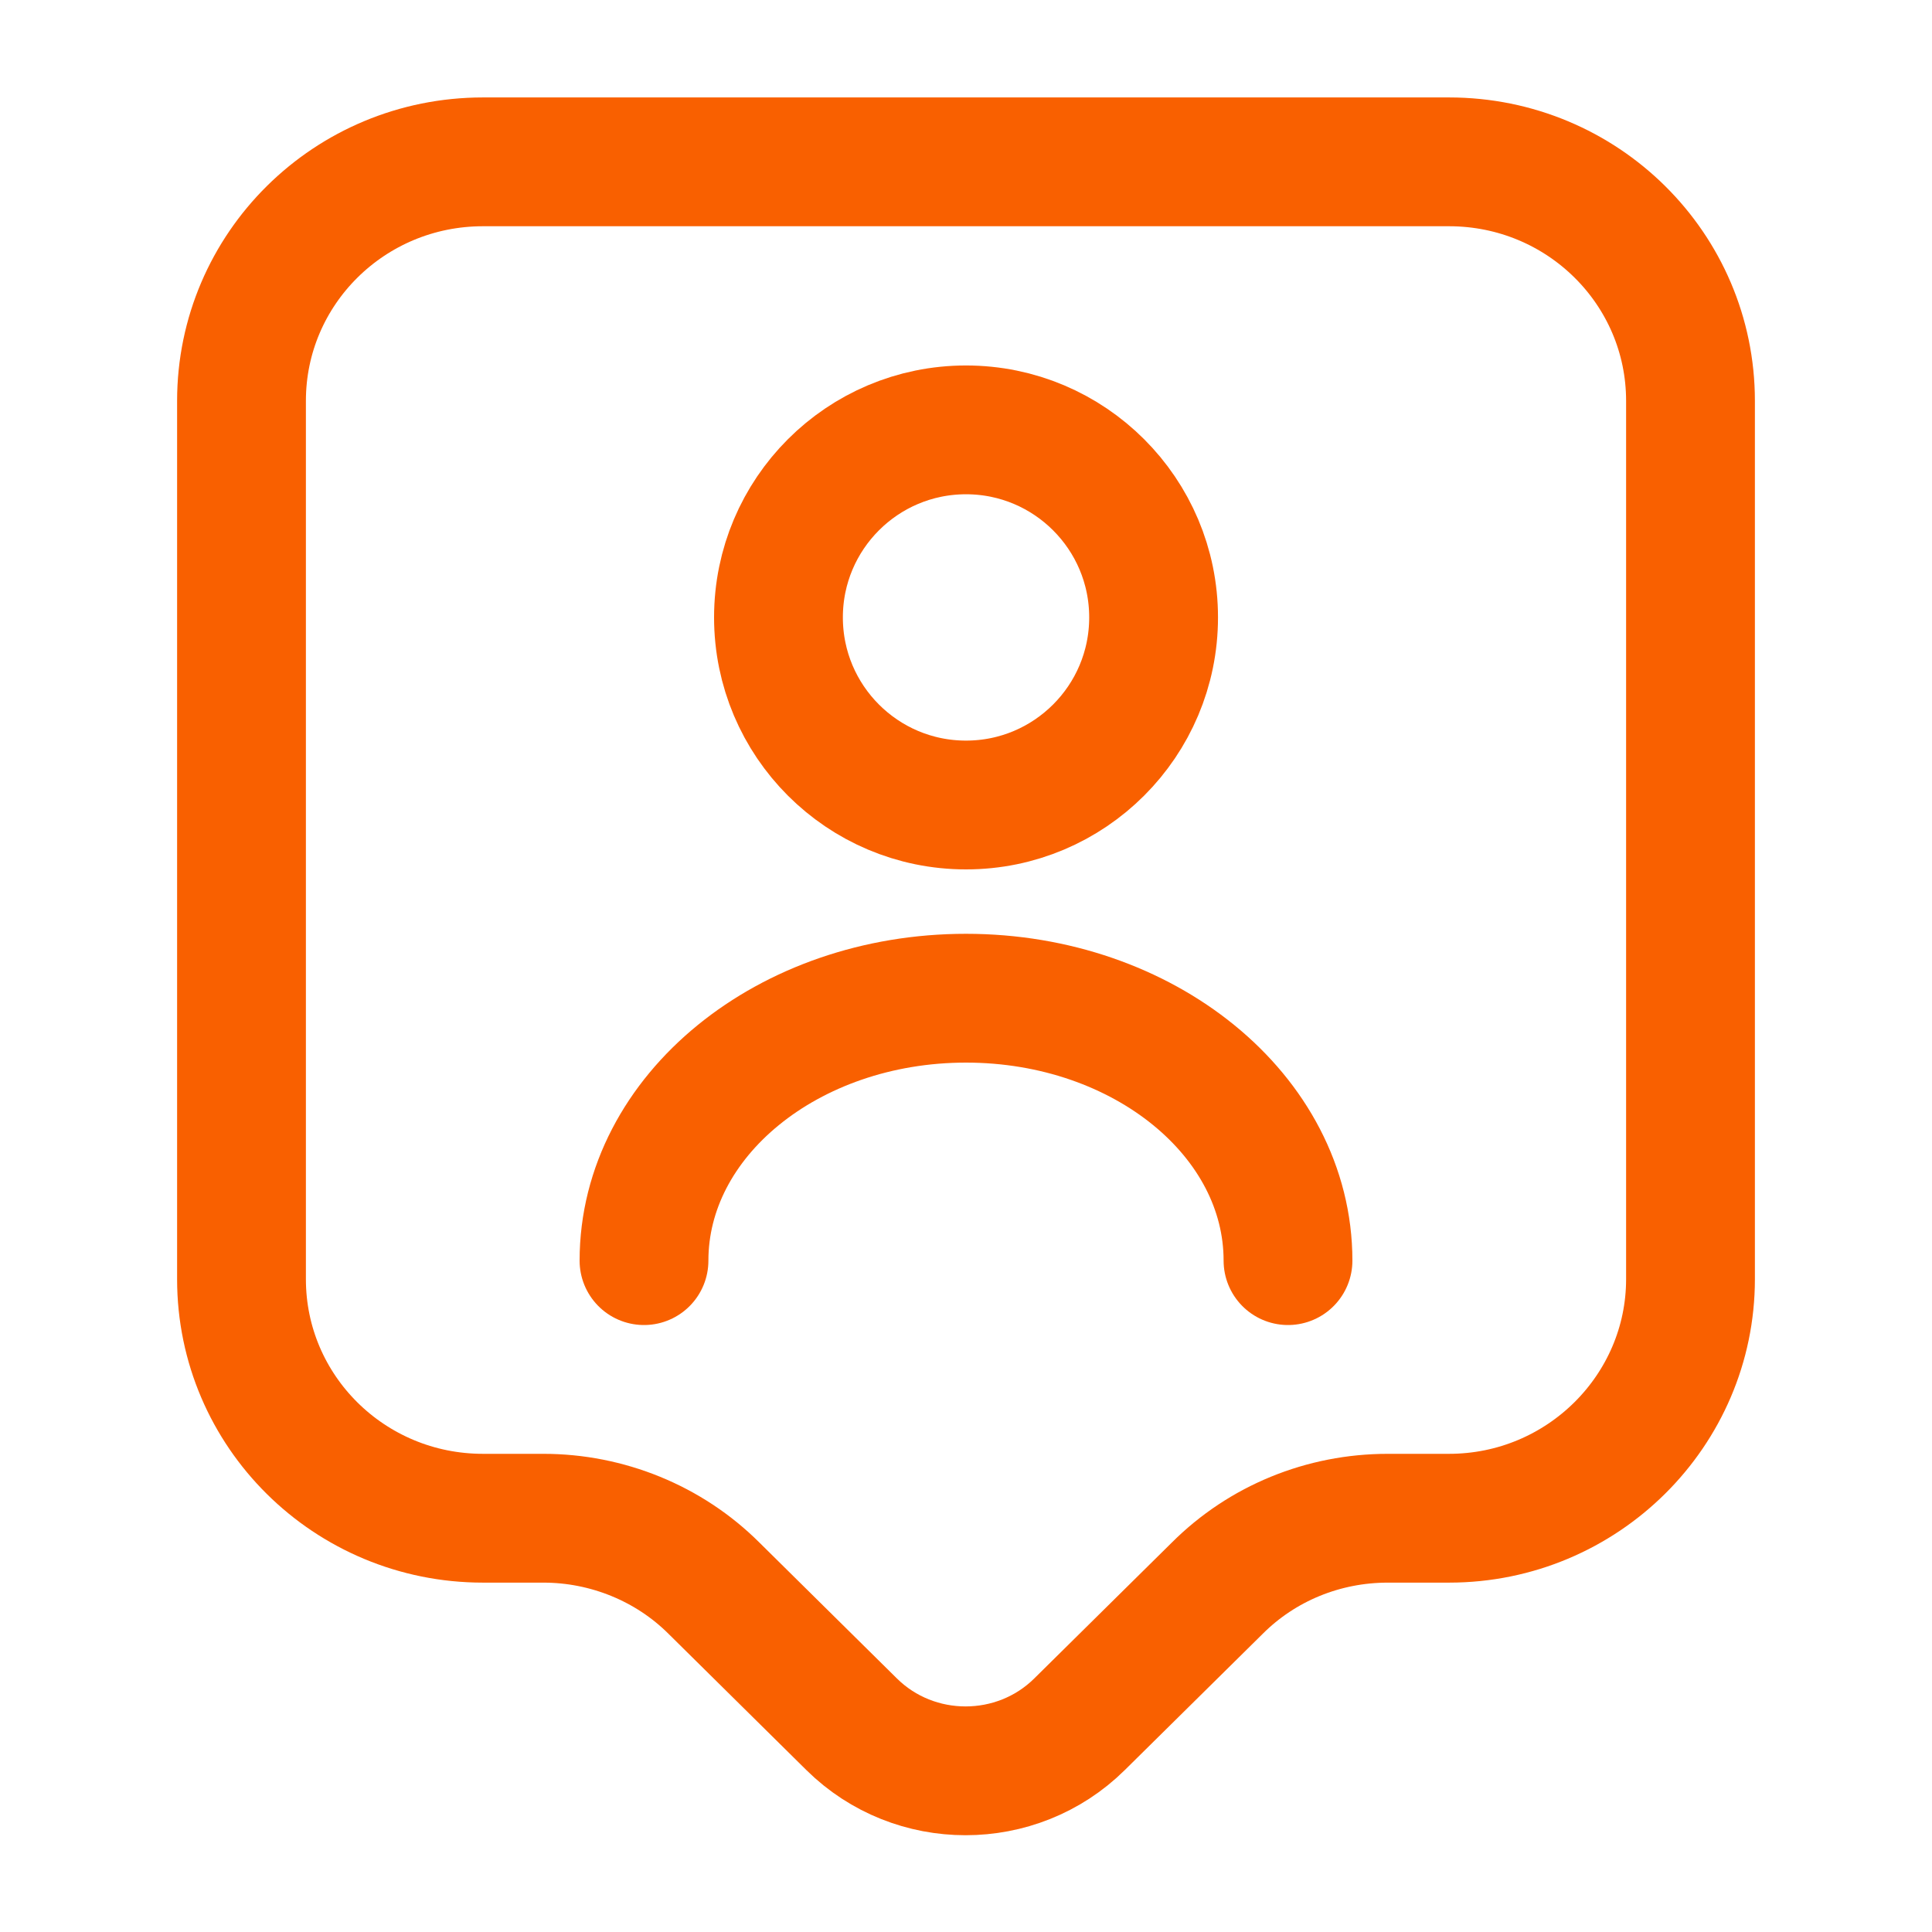
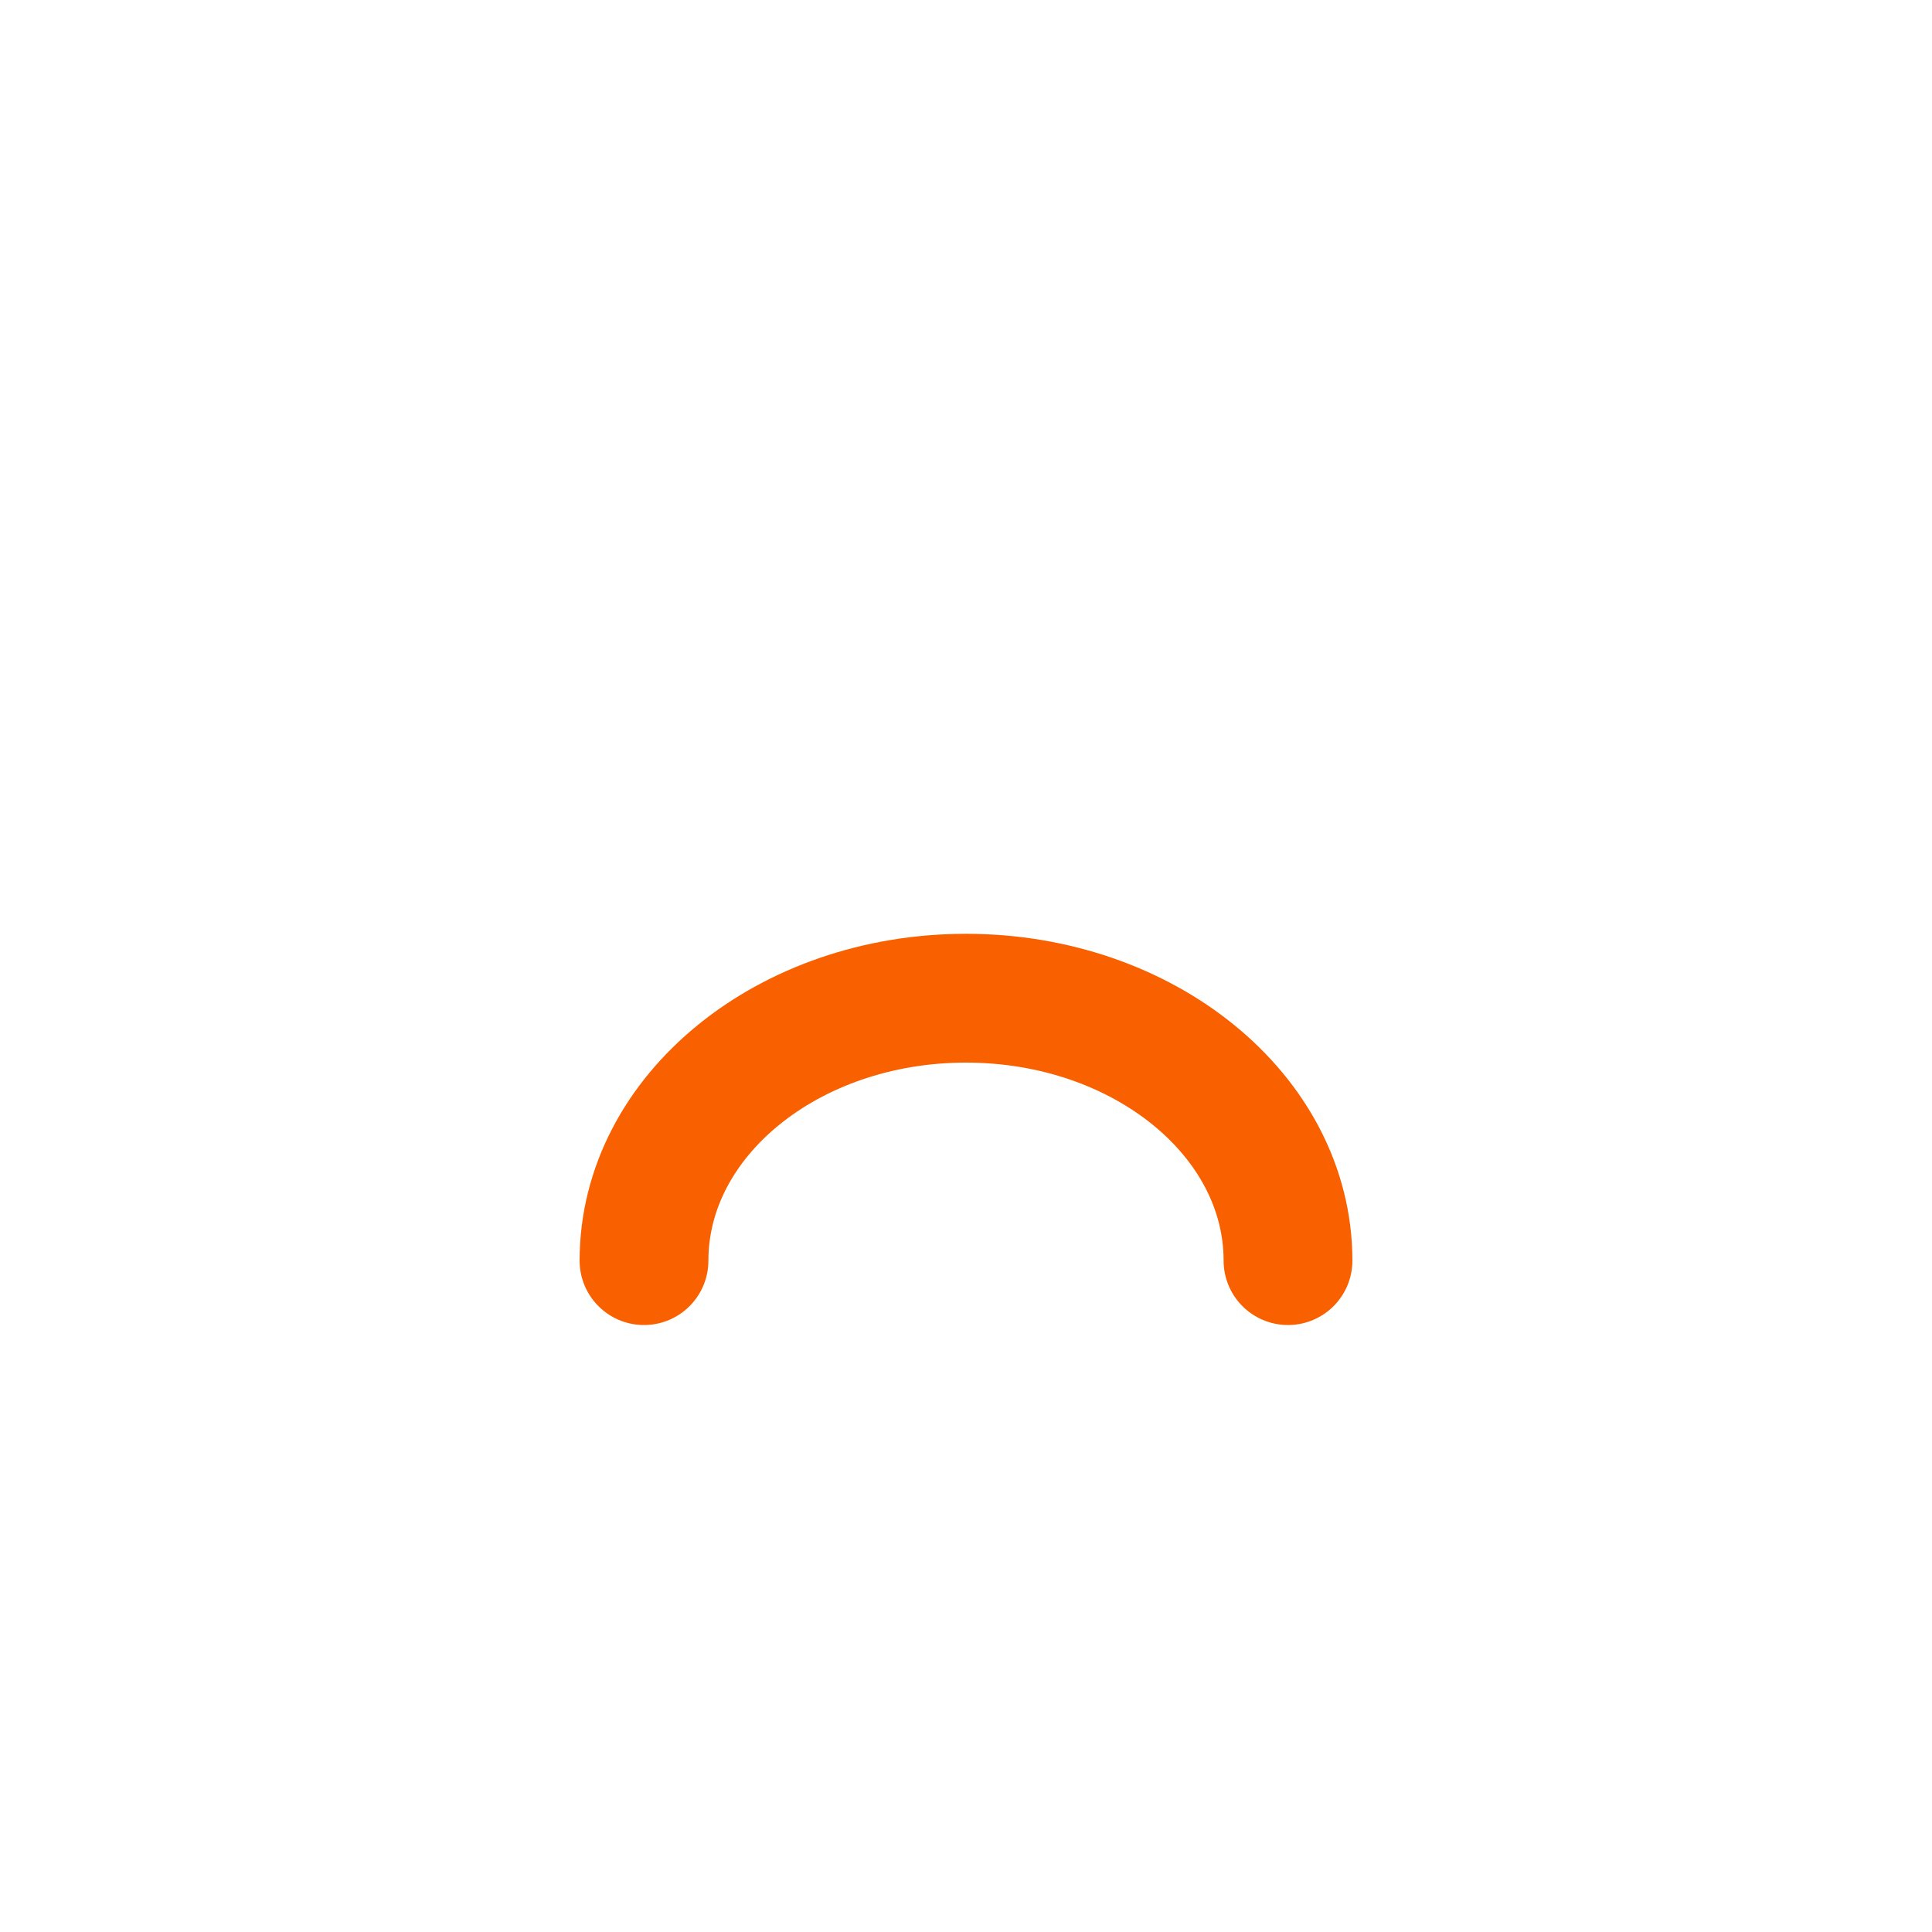
<svg xmlns="http://www.w3.org/2000/svg" width="30" height="30" viewBox="0 0 30 30" fill="none">
-   <path d="M22.5 23.575H21.55C20.55 23.575 19.6 23.963 18.9 24.663L16.762 26.775C15.787 27.738 14.2 27.738 13.225 26.775L11.088 24.663C10.387 23.963 9.425 23.575 8.438 23.575H7.5C5.425 23.575 3.75 21.913 3.75 19.863V6.225C3.75 4.175 5.425 2.513 7.5 2.513H22.5C24.575 2.513 26.25 4.175 26.25 6.225V19.863C26.25 21.9 24.575 23.575 22.5 23.575Z" stroke="#F96000" stroke-width="2" stroke-miterlimit="10" stroke-linecap="round" stroke-linejoin="round" />
-   <path d="M15 12.5C16.608 12.5 17.913 11.196 17.913 9.587C17.913 7.979 16.608 6.675 15 6.675C13.392 6.675 12.088 7.979 12.088 9.587C12.088 11.196 13.392 12.5 15 12.5Z" stroke="#F96000" stroke-width="2" stroke-linecap="round" stroke-linejoin="round" />
  <path d="M20 19.575C20 17.325 17.762 15.5 15 15.5C12.238 15.5 10 17.325 10 19.575" stroke="#F96000" stroke-width="2" stroke-linecap="round" stroke-linejoin="round" />
</svg>